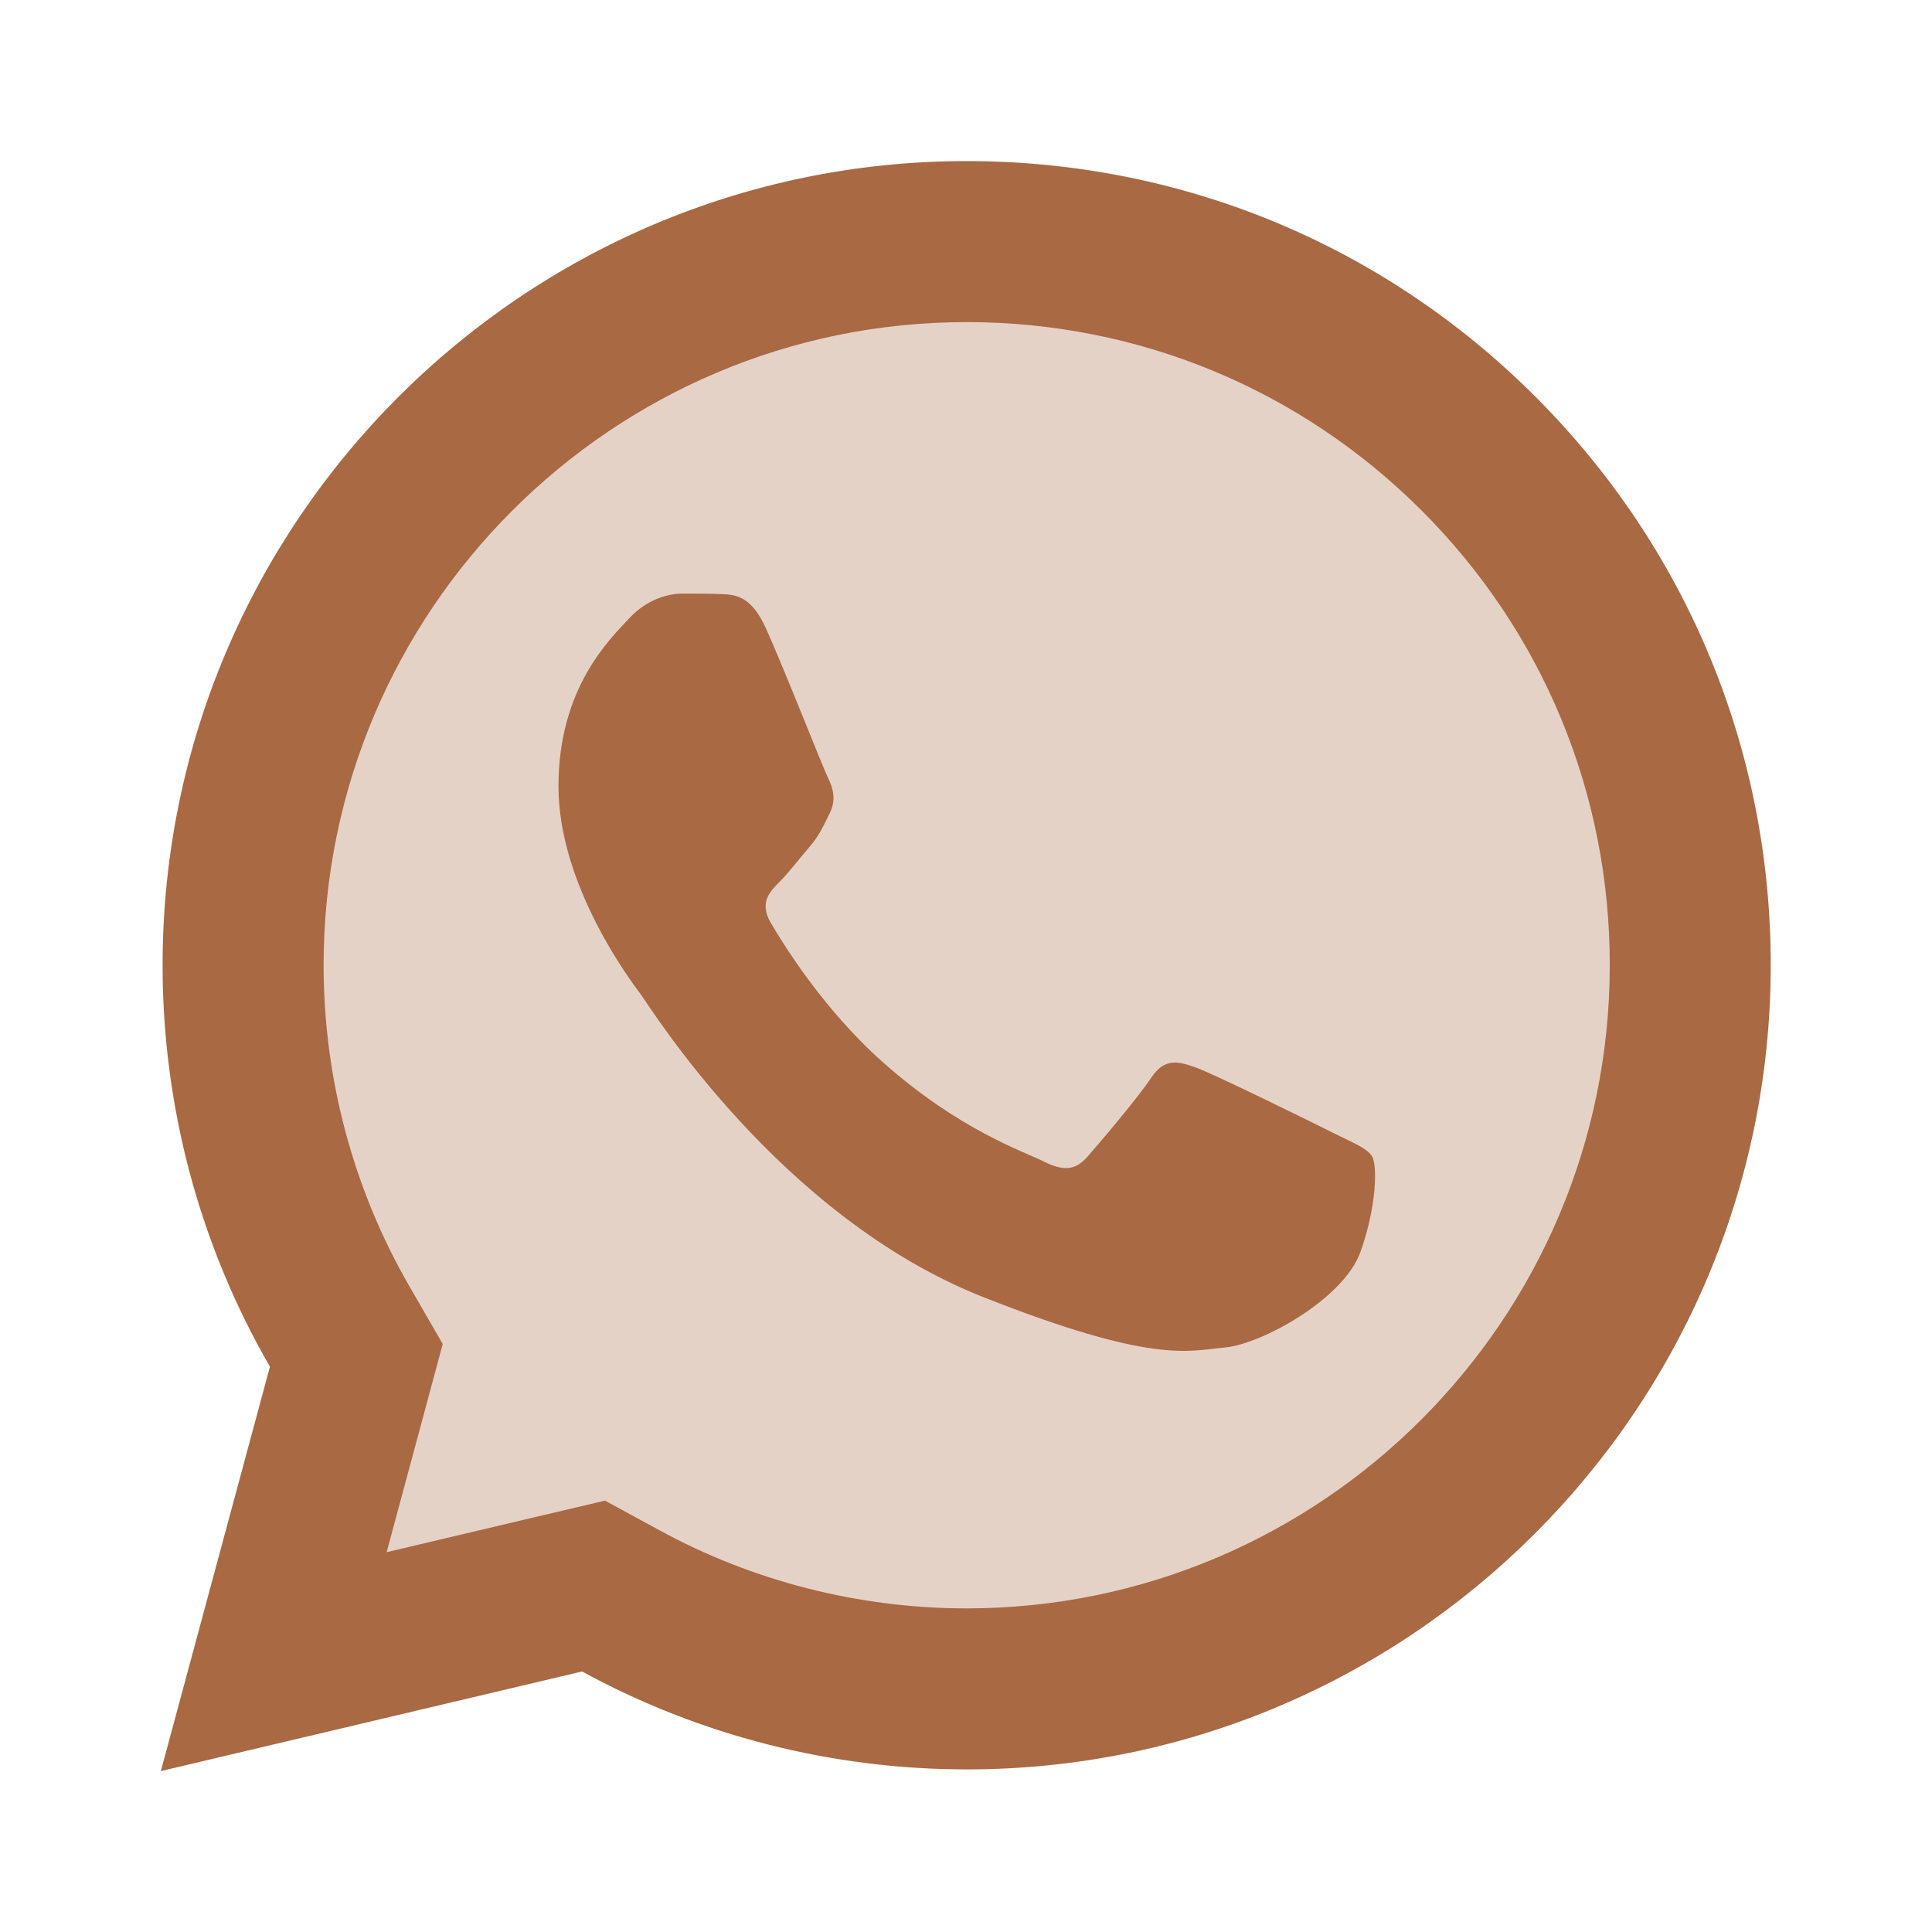
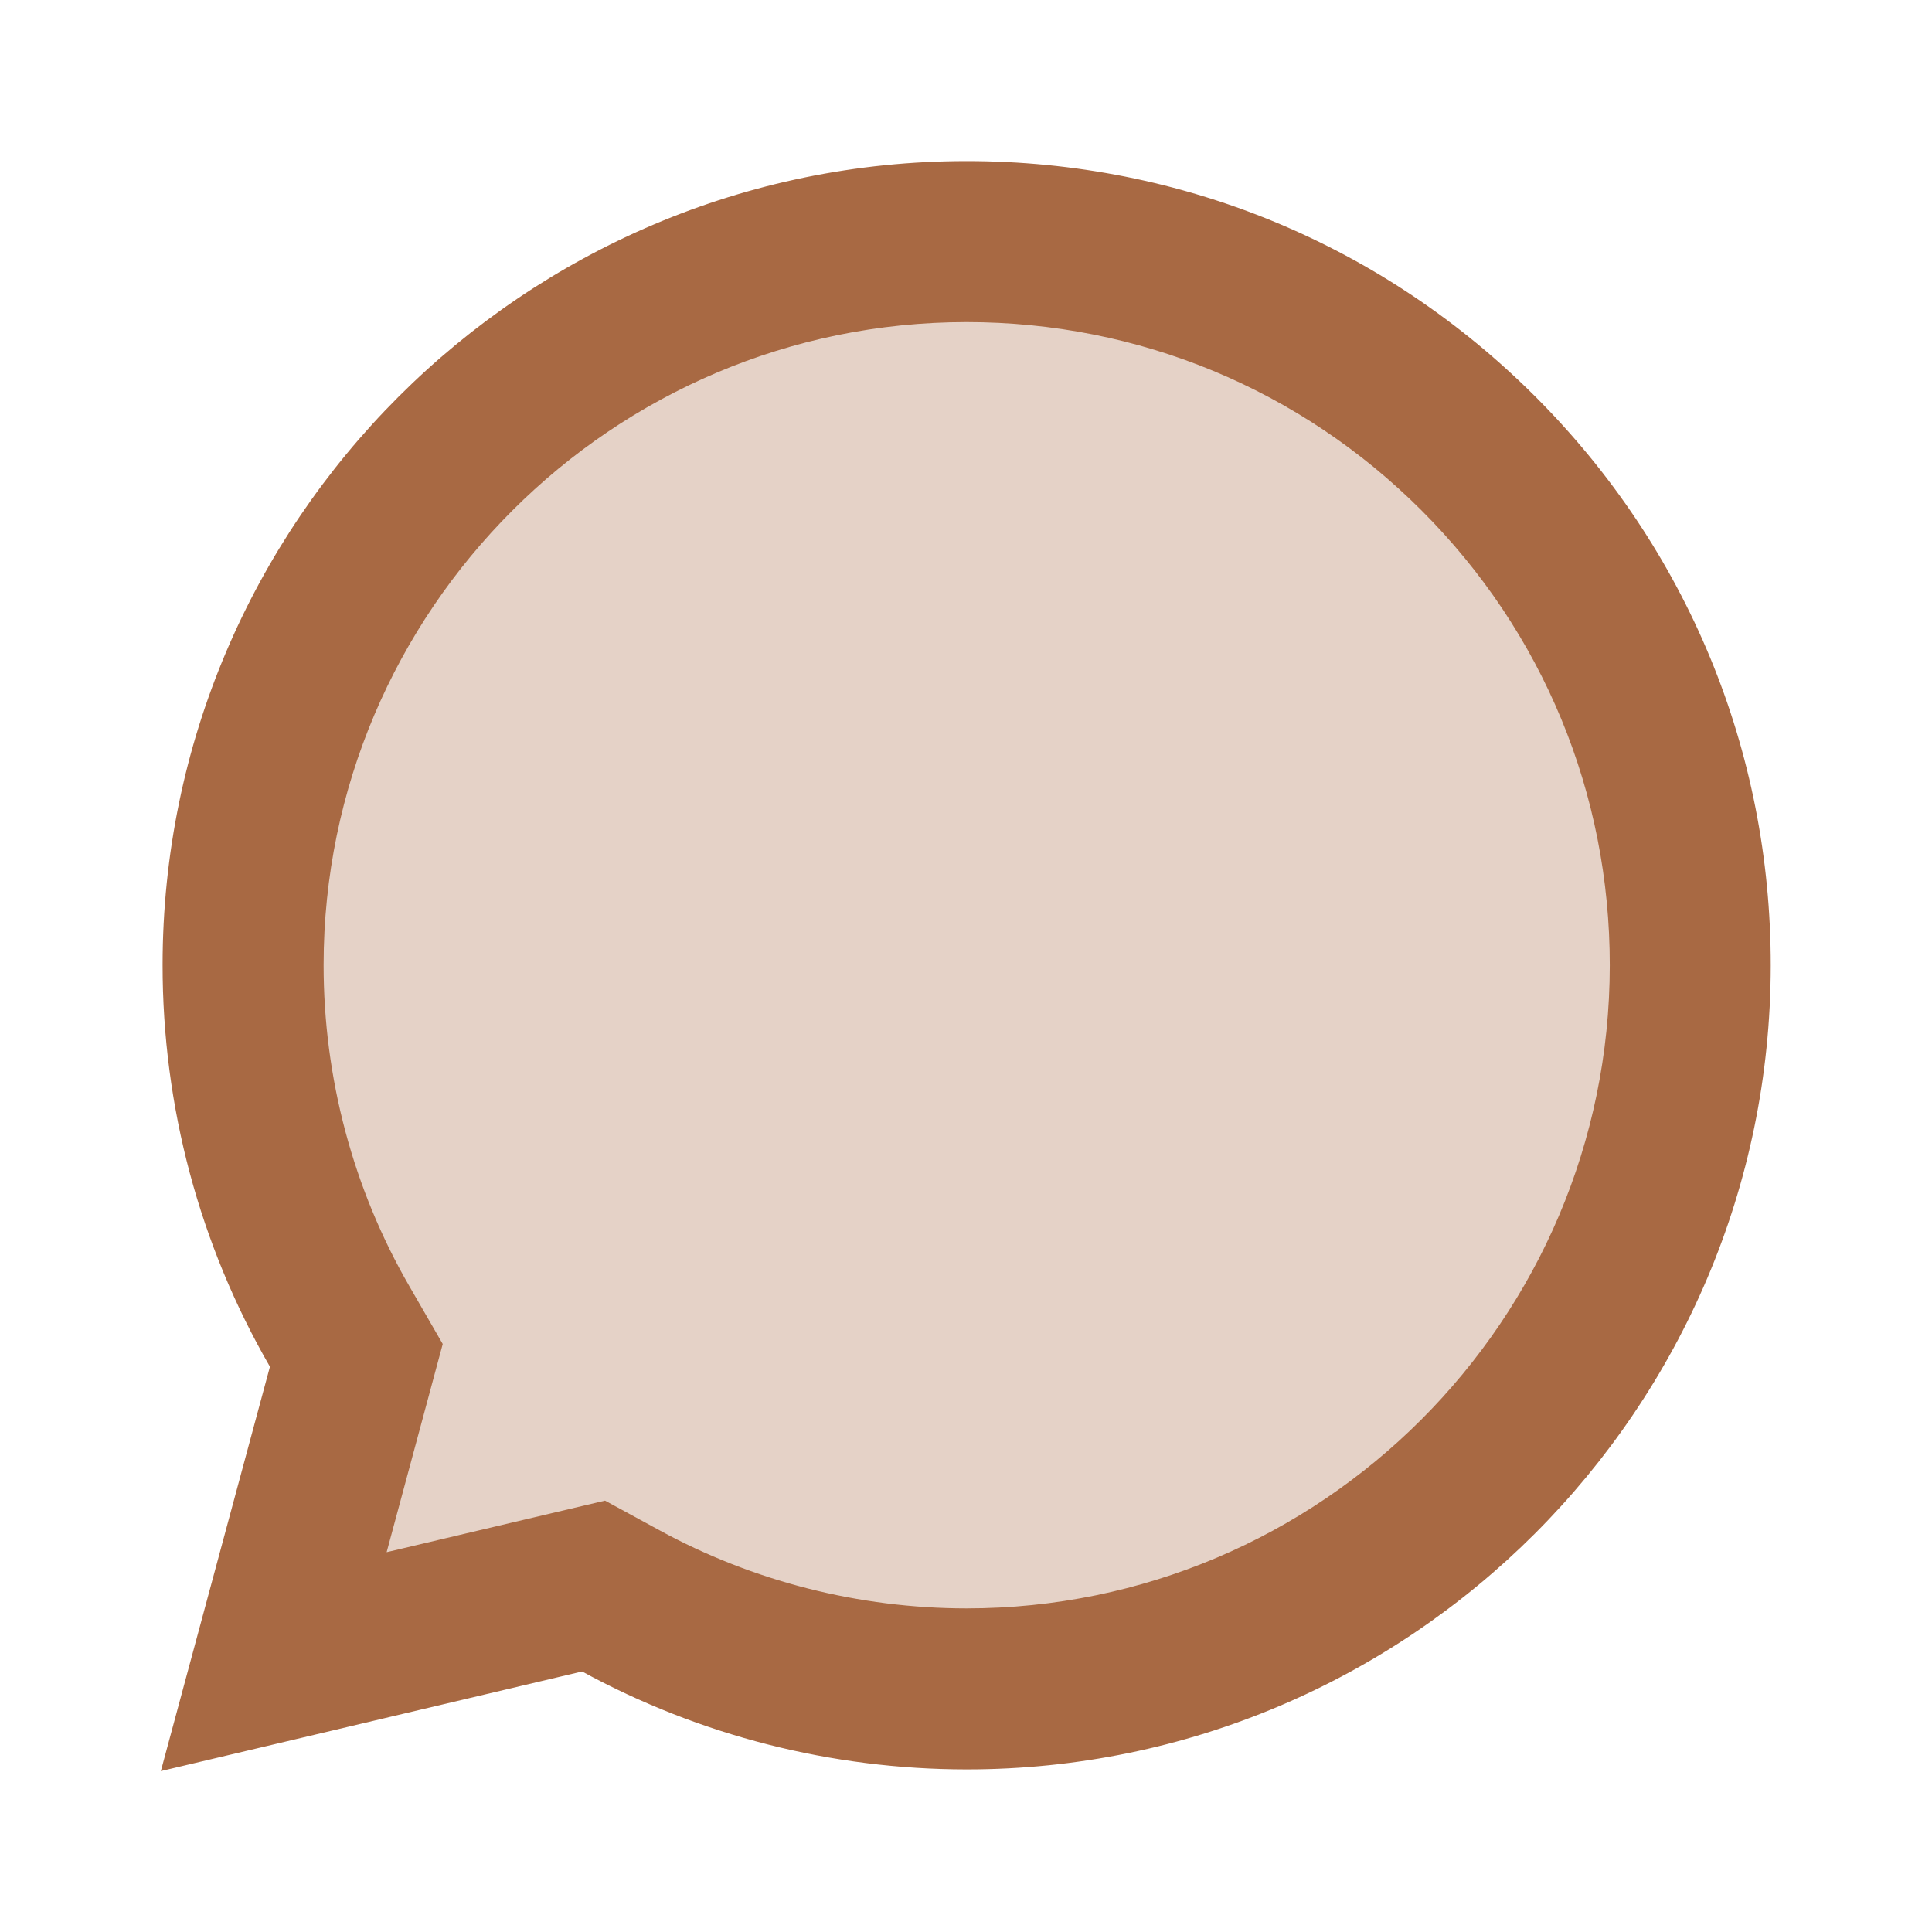
<svg xmlns="http://www.w3.org/2000/svg" width="32" height="32" viewBox="0 0 32 32" fill="none">
  <path opacity="0.3" d="M28 16C28 22.628 22.628 28 16 28C13.823 28 11.781 27.42 10.02 26.407L5.333 26.667L6.049 22.709C4.756 20.795 4 18.485 4 16C4 9.372 9.372 4 16 4C22.628 4 28 9.372 28 16Z" fill="#A86943" />
  <path d="M25.433 6.572C22.919 4.056 19.575 2.669 16.012 2.668C8.671 2.668 2.696 8.64 2.693 15.981C2.692 18.328 3.305 20.619 4.471 22.637L2.664 29.335L9.641 27.685C11.587 28.747 13.776 29.305 16.005 29.307H16.011C23.351 29.307 29.325 23.333 29.329 15.993C29.332 12.435 27.948 9.089 25.433 6.572ZM16.007 26.64C14.229 26.639 12.469 26.191 10.919 25.344L10.021 24.855L9.028 25.089L6.404 25.709L7.045 23.331L7.333 22.261L6.78 21.303C5.849 19.692 5.359 17.852 5.36 15.981C5.363 10.112 10.14 5.335 16.011 5.335C18.859 5.336 21.535 6.445 23.547 8.456C25.559 10.469 26.665 13.145 26.663 15.991C26.66 21.863 21.881 26.64 16.007 26.64Z" fill="#A86943" />
-   <path d="M22.533 20.737C22.255 21.515 20.897 22.264 20.286 22.319C19.675 22.375 19.103 22.595 16.293 21.487C12.91 20.153 10.774 16.685 10.609 16.464C10.442 16.241 9.25 14.66 9.25 13.023C9.25 11.385 10.11 10.58 10.415 10.248C10.721 9.915 11.081 9.832 11.303 9.832C11.525 9.832 11.747 9.832 11.941 9.84C12.178 9.849 12.441 9.861 12.69 10.415C12.986 11.073 13.633 12.719 13.715 12.885C13.798 13.052 13.854 13.247 13.743 13.468C13.633 13.689 13.577 13.828 13.411 14.023C13.245 14.217 13.062 14.456 12.913 14.605C12.746 14.771 12.573 14.952 12.766 15.284C12.961 15.617 13.627 16.707 14.617 17.588C15.889 18.721 16.959 19.072 17.293 19.24C17.626 19.407 17.819 19.379 18.014 19.156C18.209 18.935 18.846 18.185 19.067 17.852C19.289 17.519 19.511 17.575 19.817 17.685C20.122 17.796 21.758 18.601 22.09 18.768C22.423 18.935 22.645 19.017 22.727 19.156C22.81 19.293 22.81 19.96 22.533 20.737Z" fill="#A86943" />
</svg>